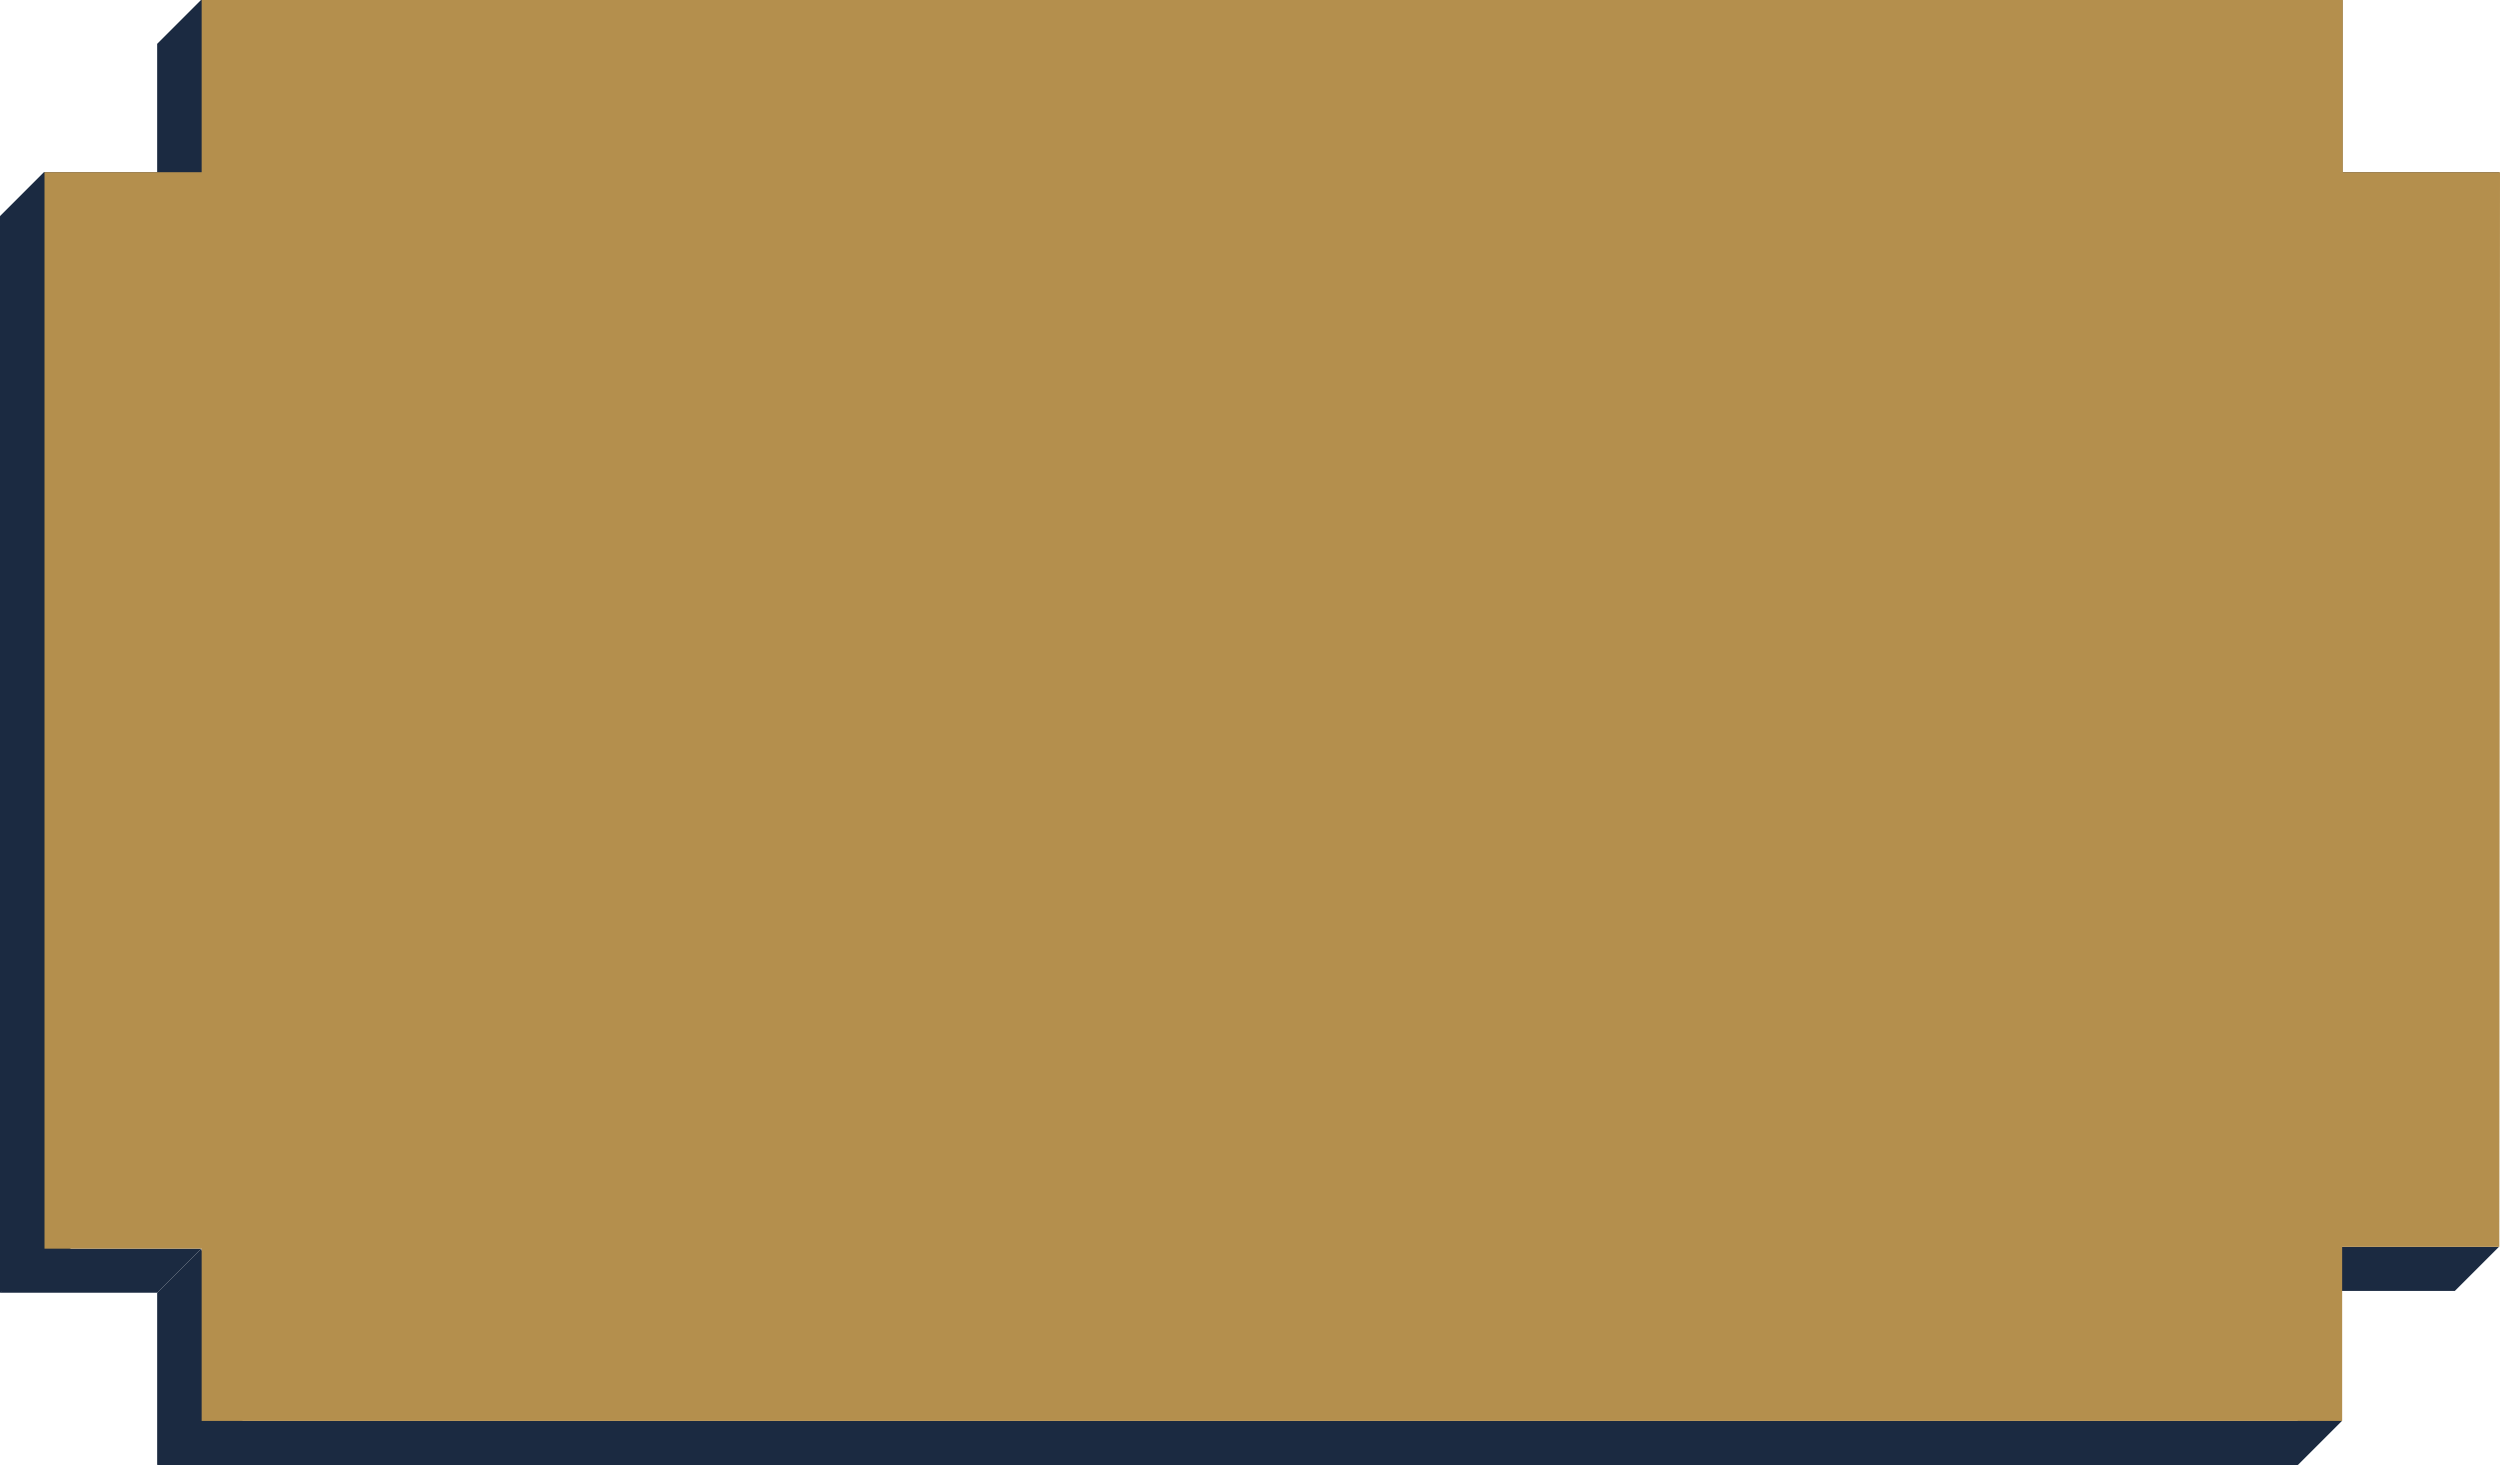
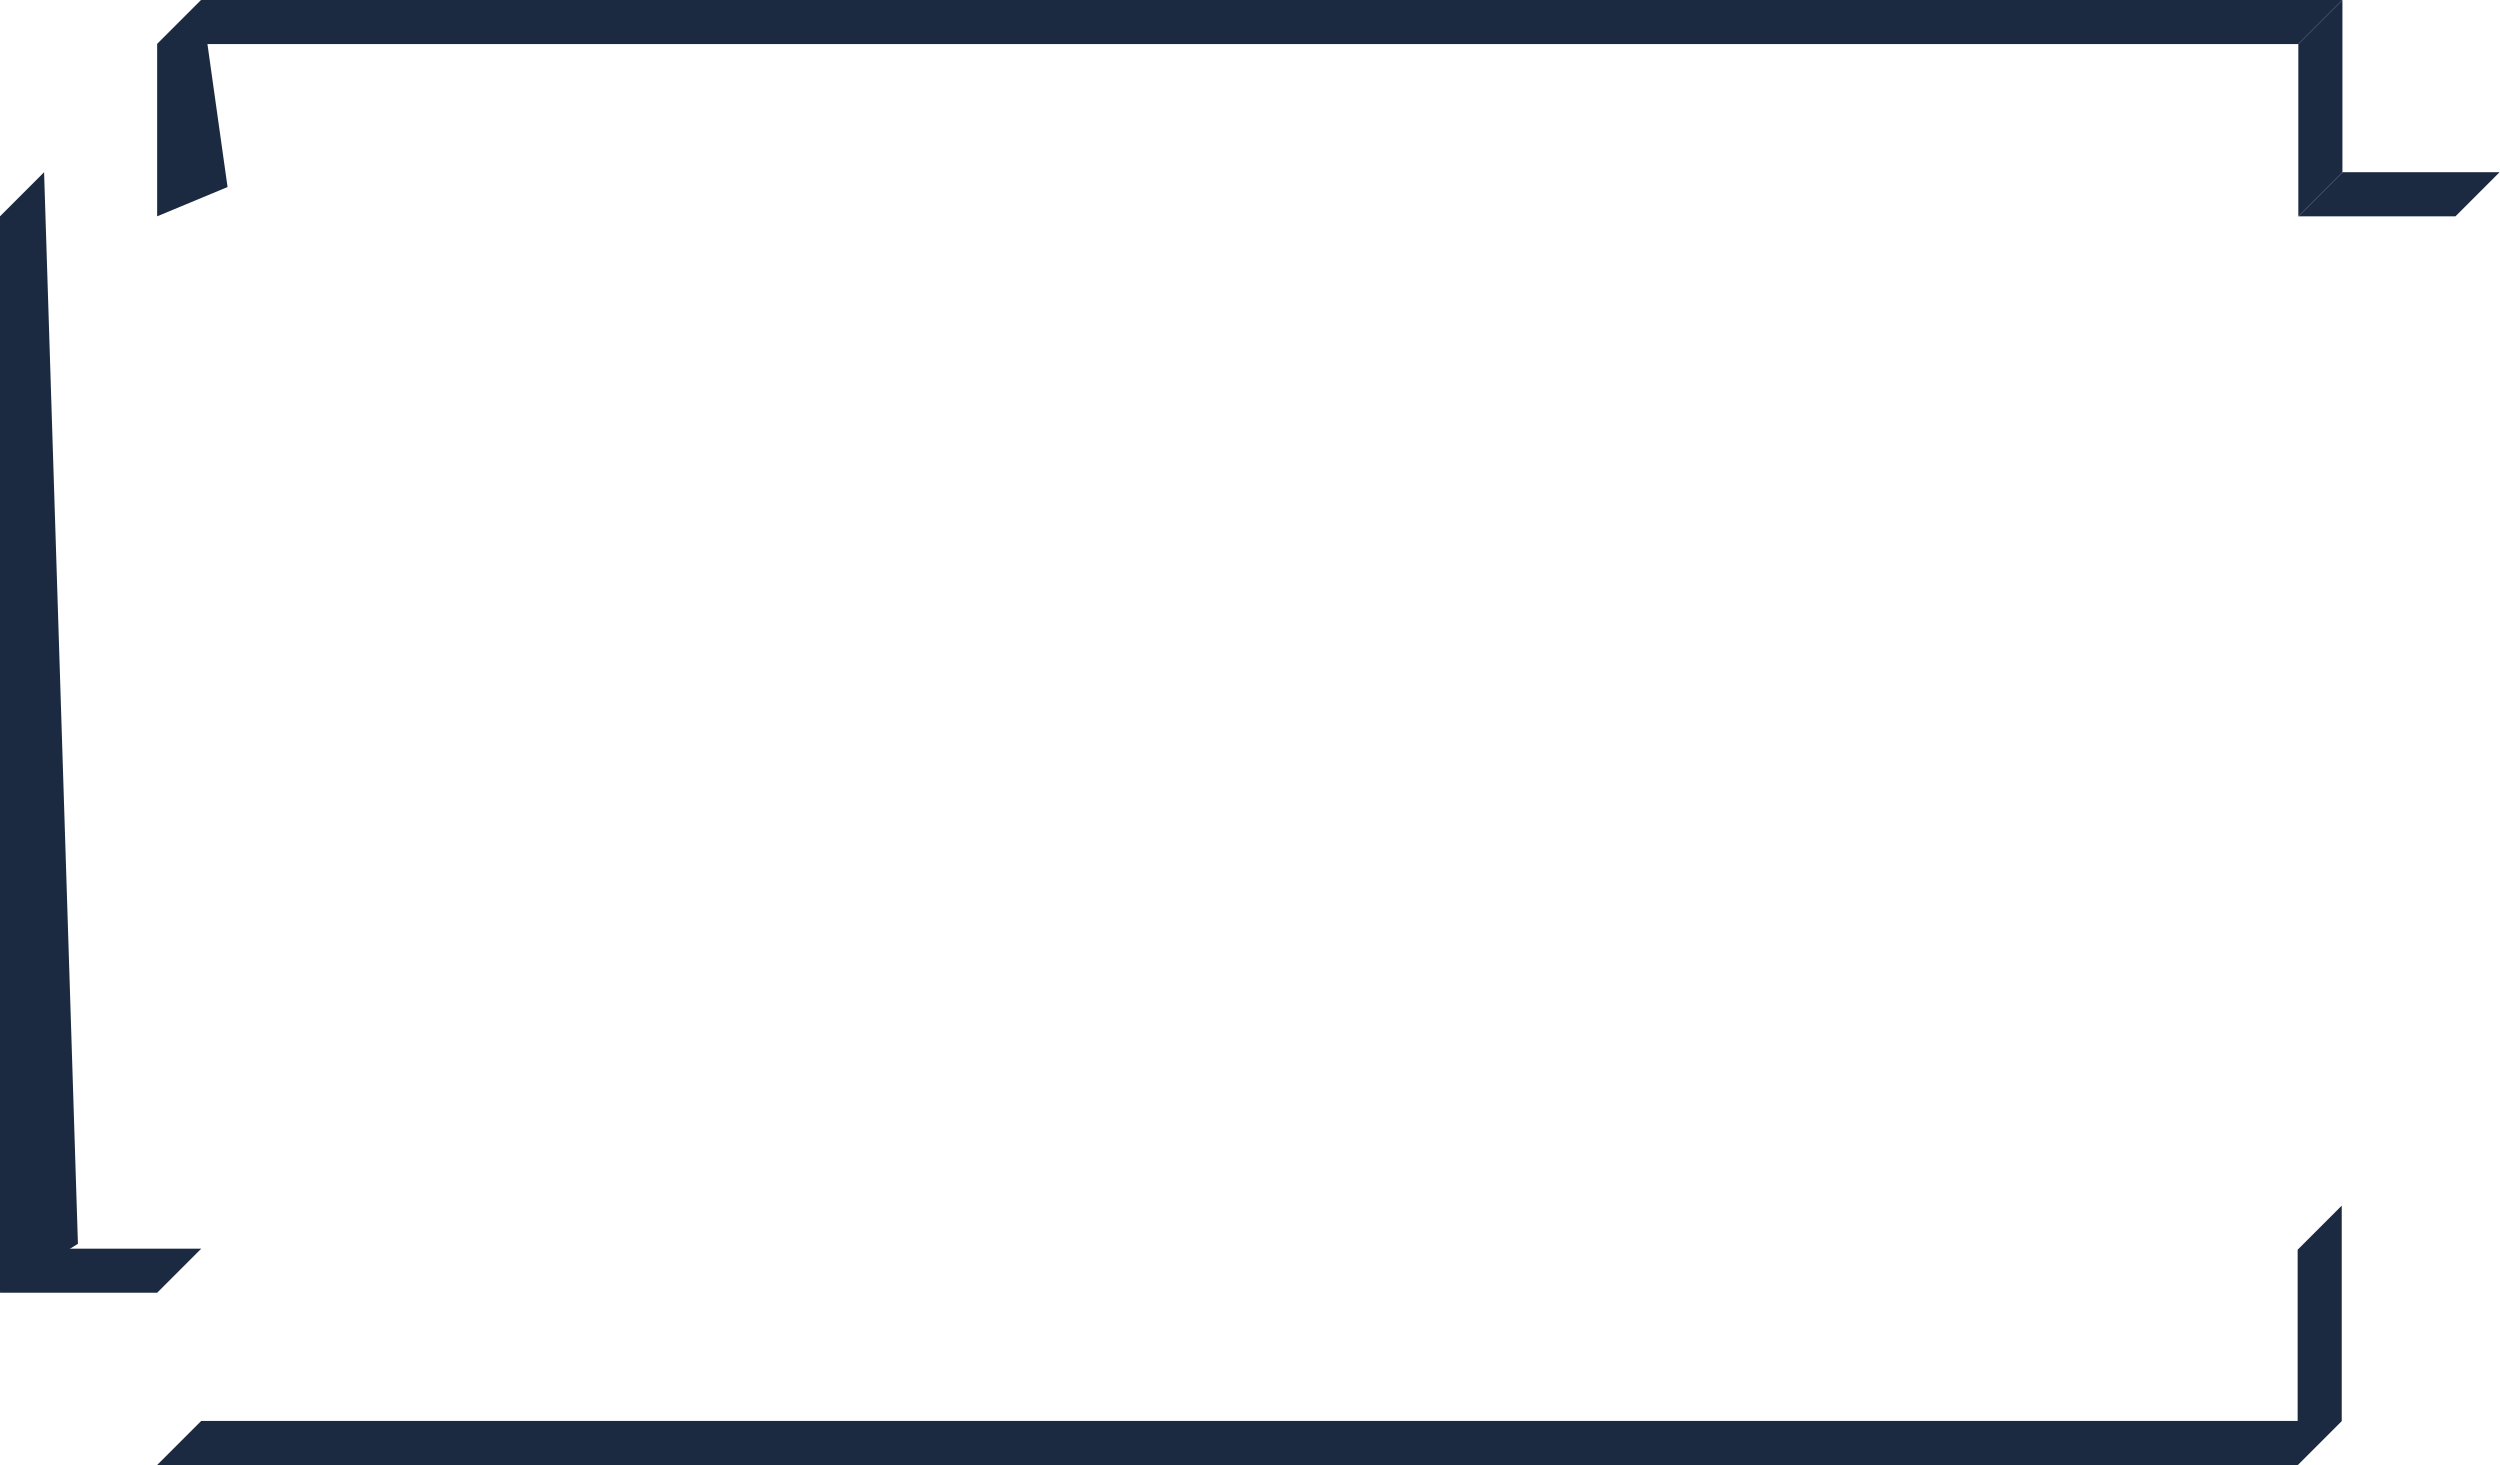
<svg xmlns="http://www.w3.org/2000/svg" width="401" height="235" viewBox="0 0 401 235" fill="none">
  <path d="M375.723 27.626V0L368.652 7.071V34.697L375.723 27.626Z" fill="#1B2A41" />
  <path d="M400.93 27.626H375.723L368.652 34.697H393.859L400.93 27.626Z" fill="#1B2A41" />
  <path d="M375.725 0H32.278L25.207 7.071H368.654L375.725 0Z" fill="#1B2A41" />
-   <path d="M375.614 200H400.821L393.75 207.071H368.543L375.614 200Z" fill="#1B2A41" />
  <path d="M375.614 227.914V193.381L368.543 200.452V234.985L375.614 227.914Z" fill="#1B2A41" />
  <path d="M32.278 0L36.5 30L25.207 34.697V7.071L32.278 0Z" fill="#1B2A41" />
-   <path d="M32.278 27.626H7.071L0 34.697H25.207L32.278 27.626Z" fill="#1B2A41" />
  <path d="M32.278 227.914H375.614L368.543 234.985H25.207L32.278 227.914Z" fill="#1B2A41" />
  <path d="M7.071 27.626L12.5 199.5L0 207.359V34.697L7.071 27.626Z" fill="#1B2A41" />
  <path d="M7.071 200.288H32.278L25.207 207.359H0L7.071 200.288Z" fill="#1B2A41" />
-   <path d="M32.278 200.288L40.5 227L25.207 234.985V207.359L32.278 200.288Z" fill="#1B2A41" />
-   <path d="M32.347 0V27.626H7.14V200.288H32.347V227.914H375.682V200H400.89L401 27.626H375.793V0H32.347Z" fill="#B48F4D" />
</svg>